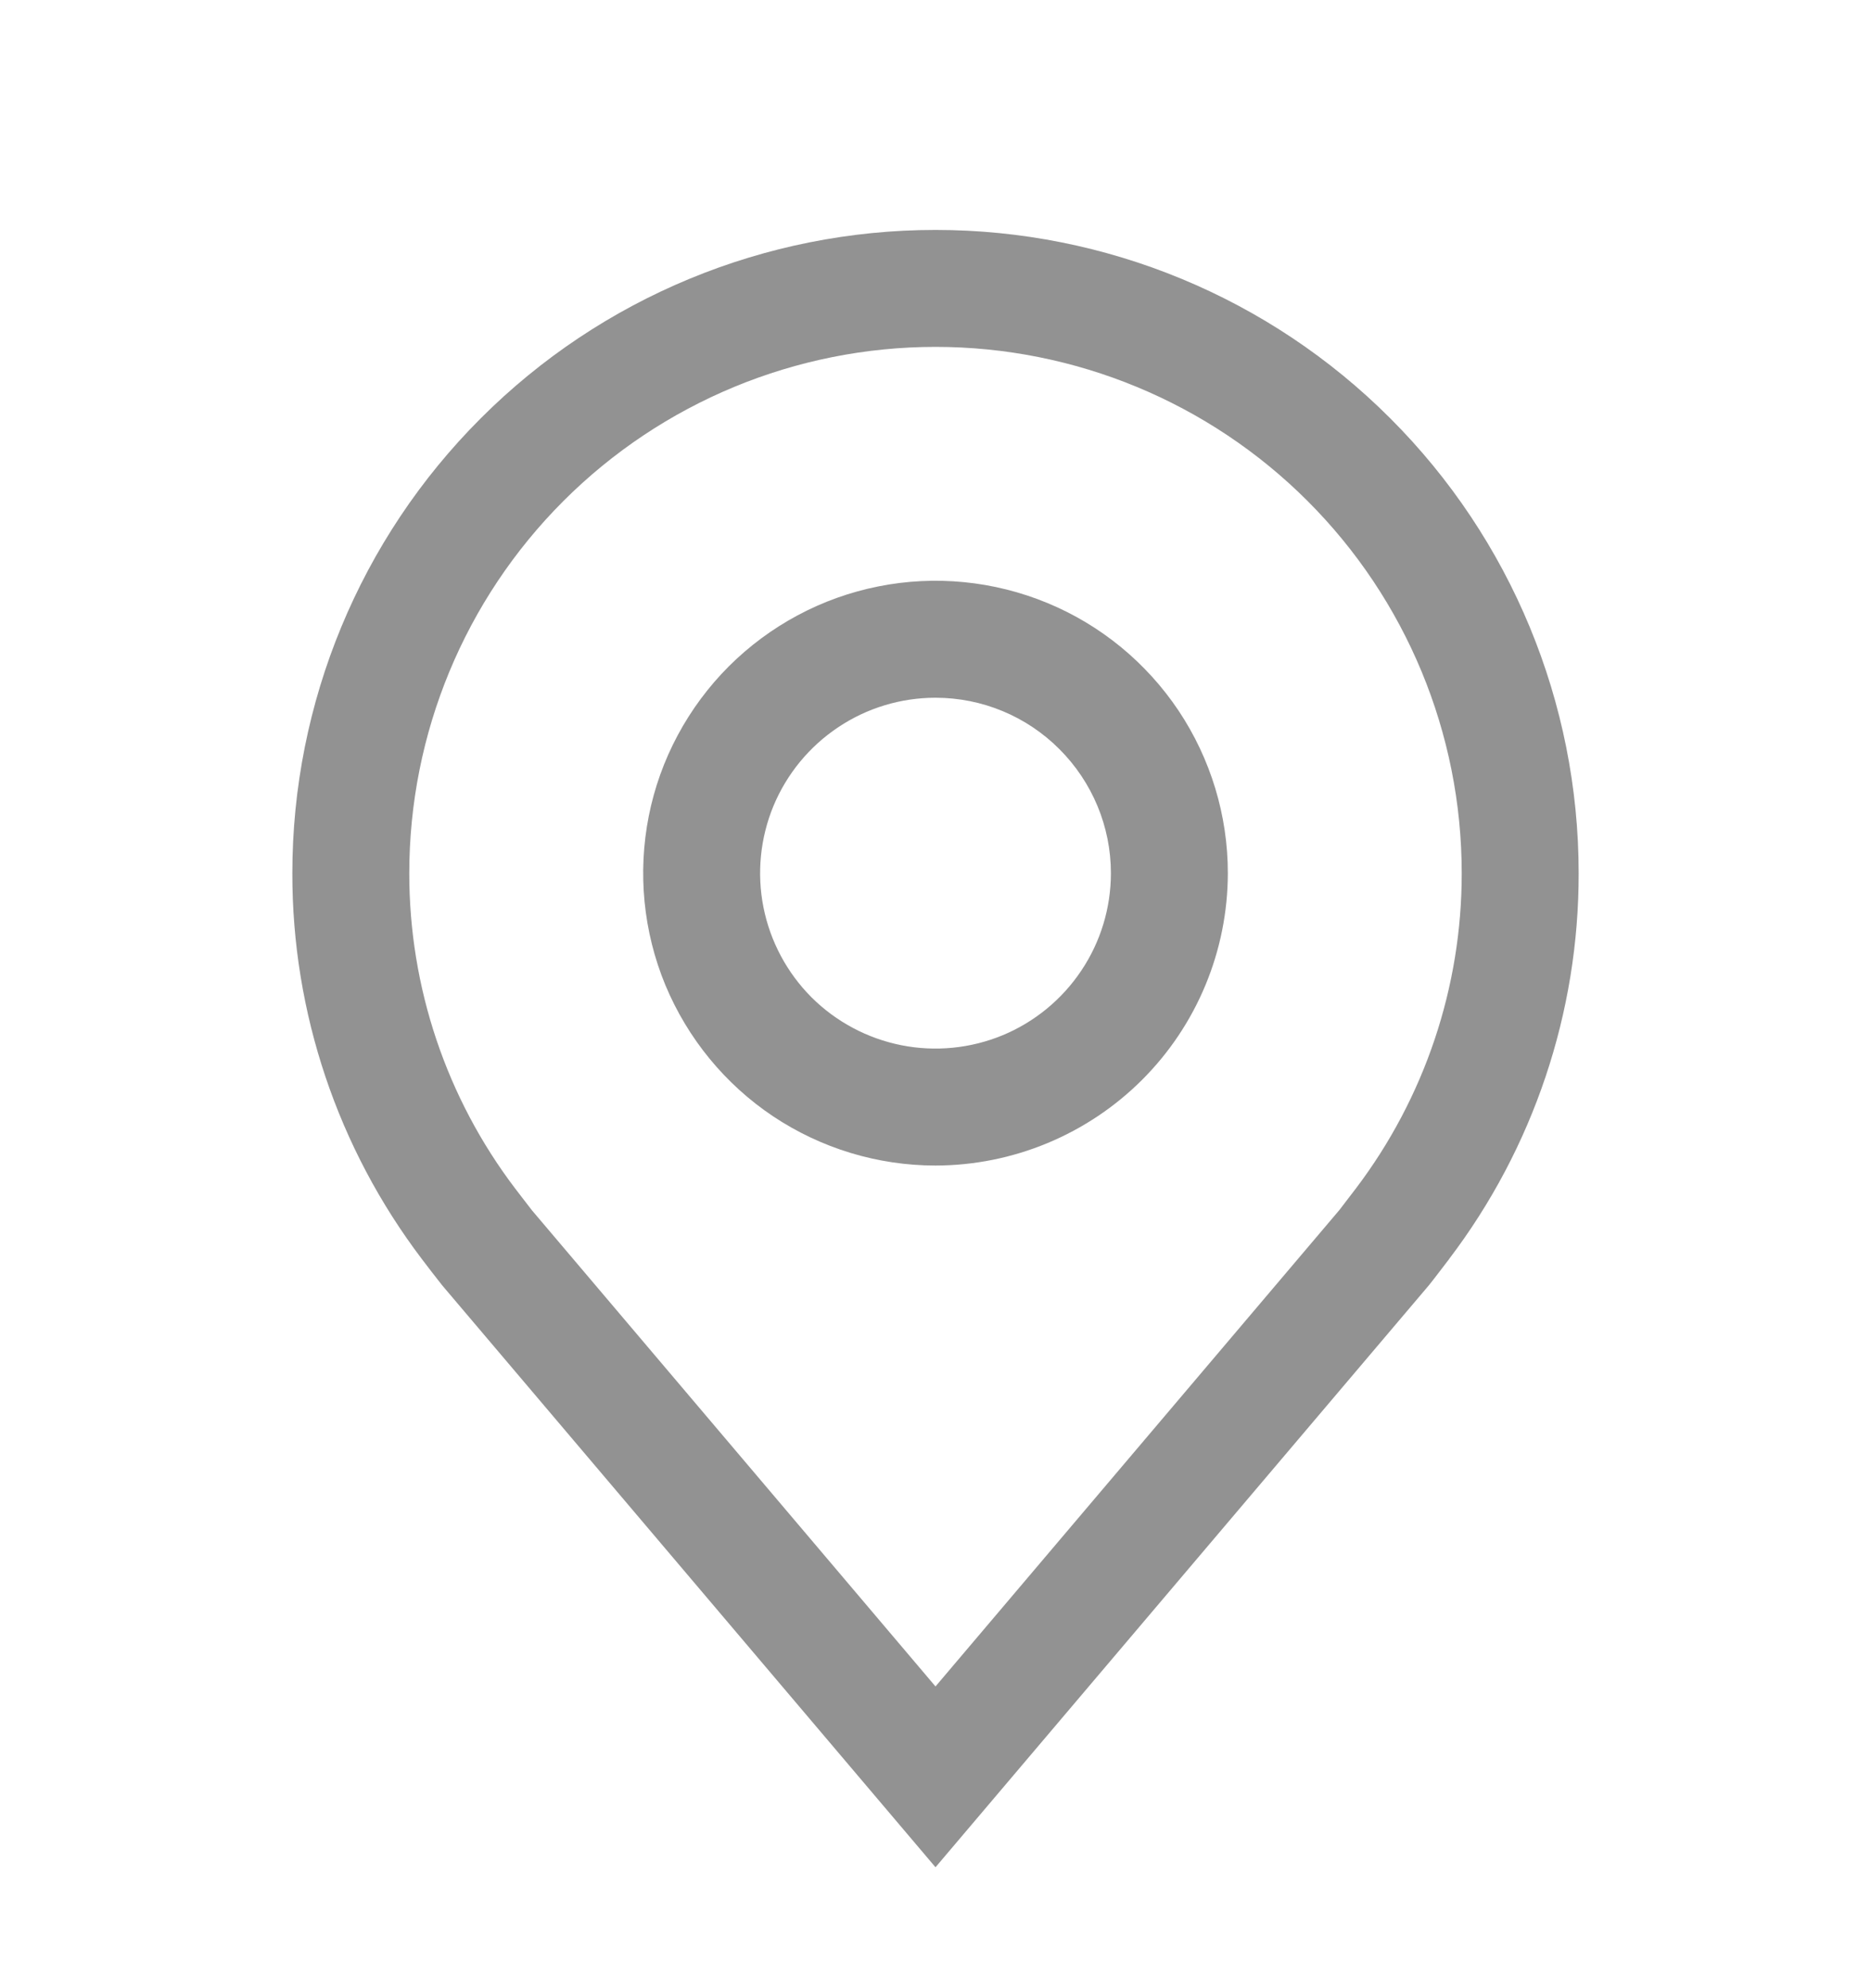
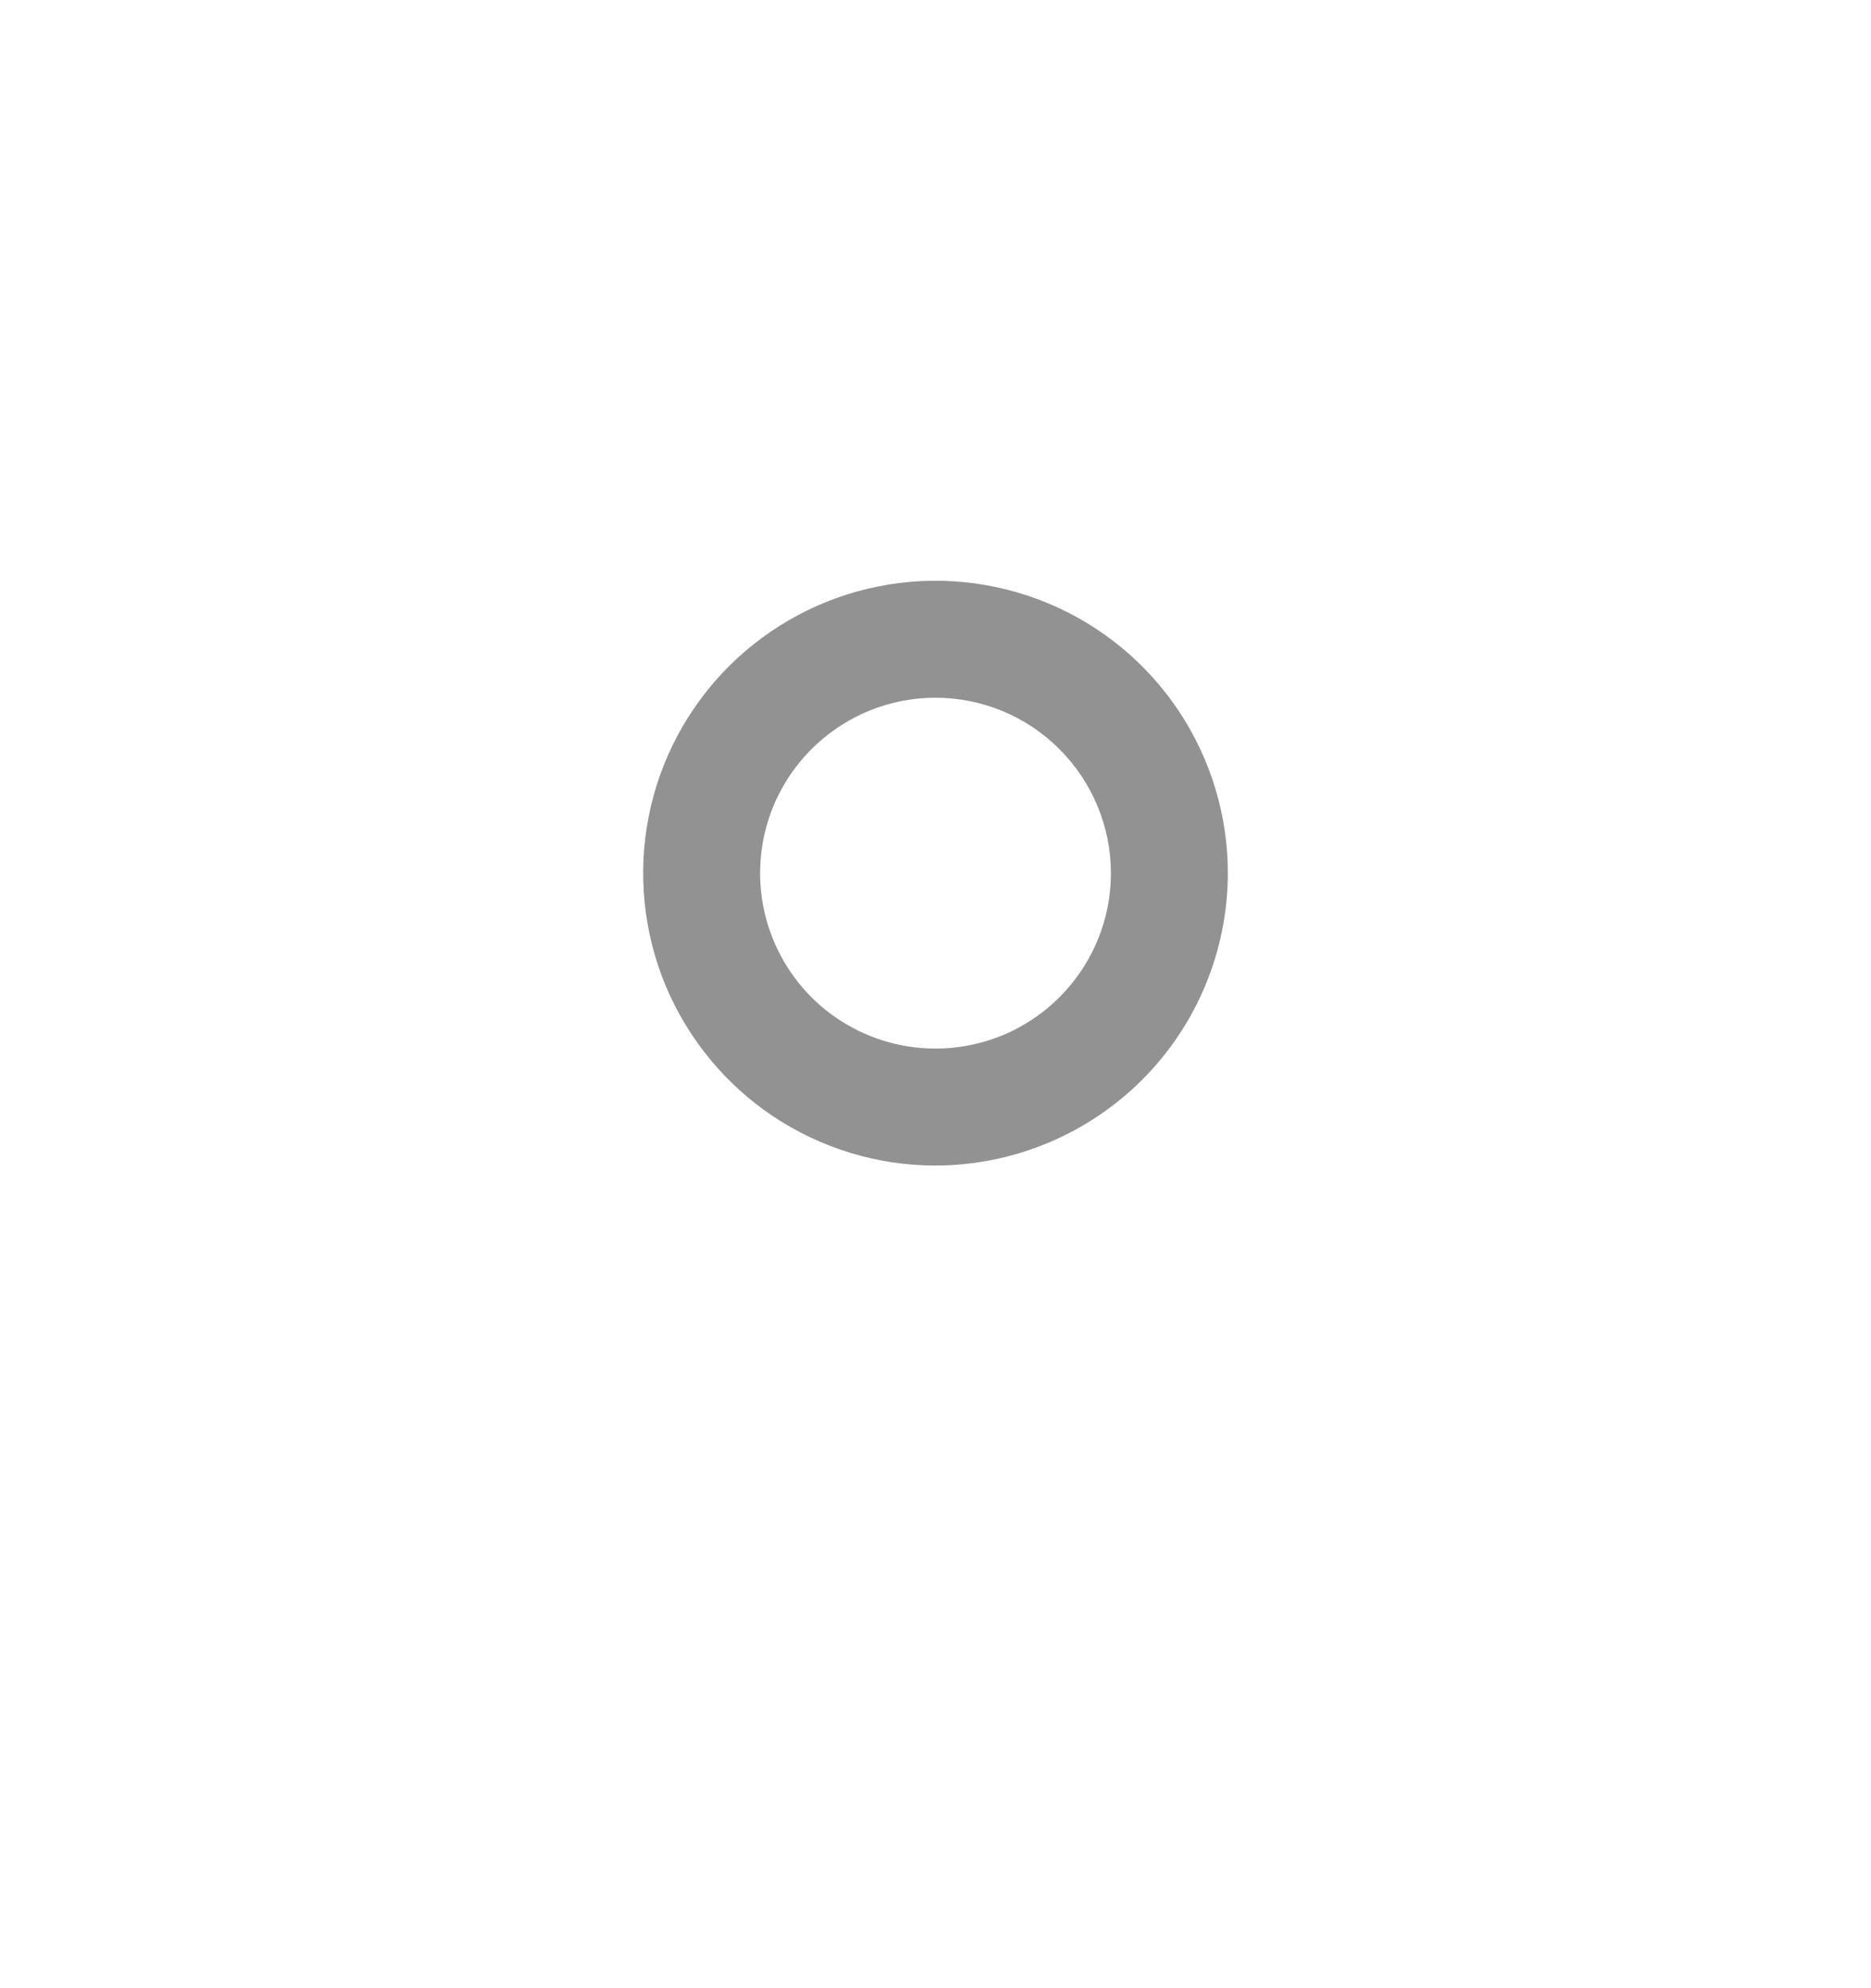
<svg xmlns="http://www.w3.org/2000/svg" width="16" height="17" viewBox="0 0 16 17" fill="none">
  <g id="carbon:location" opacity="0.5">
    <path id="Vector" d="M8 9.966C7.506 9.966 7.022 9.819 6.611 9.545C6.2 9.27 5.88 8.879 5.69 8.423C5.501 7.966 5.452 7.463 5.548 6.978C5.644 6.493 5.883 6.048 6.232 5.698C6.582 5.349 7.027 5.11 7.512 5.014C7.997 4.917 8.5 4.967 8.957 5.156C9.414 5.345 9.804 5.666 10.079 6.077C10.353 6.488 10.5 6.971 10.5 7.466C10.499 8.129 10.236 8.764 9.767 9.233C9.298 9.701 8.663 9.965 8 9.966ZM8 5.966C7.703 5.966 7.413 6.054 7.167 6.219C6.92 6.384 6.728 6.618 6.614 6.892C6.501 7.166 6.471 7.468 6.529 7.759C6.587 8.05 6.73 8.317 6.939 8.527C7.149 8.736 7.416 8.879 7.707 8.937C7.998 8.995 8.3 8.965 8.574 8.852C8.848 8.738 9.082 8.546 9.247 8.299C9.412 8.053 9.5 7.763 9.5 7.466C9.5 7.068 9.341 6.687 9.06 6.406C8.779 6.124 8.398 5.966 8 5.966Z" fill="#252525" />
-     <path id="Vector_2" d="M8 15.966L3.782 10.991C3.723 10.917 3.665 10.841 3.608 10.766C2.888 9.817 2.498 8.658 2.5 7.466C2.5 6.007 3.079 4.608 4.111 3.577C5.142 2.545 6.541 1.966 8 1.966C9.459 1.966 10.858 2.545 11.889 3.577C12.921 4.608 13.5 6.007 13.5 7.466C13.502 8.657 13.113 9.816 12.393 10.764L12.392 10.766C12.392 10.766 12.242 10.963 12.22 10.989L8 15.966ZM4.406 10.163C4.407 10.163 4.523 10.317 4.55 10.35L8 14.42L11.455 10.345C11.477 10.317 11.594 10.162 11.595 10.162C12.183 9.386 12.501 8.439 12.5 7.466C12.5 6.272 12.026 5.128 11.182 4.284C10.338 3.44 9.193 2.966 8 2.966C6.807 2.966 5.662 3.44 4.818 4.284C3.974 5.128 3.5 6.272 3.5 7.466C3.499 8.44 3.817 9.388 4.406 10.163Z" fill="#252525" />
  </g>
</svg>